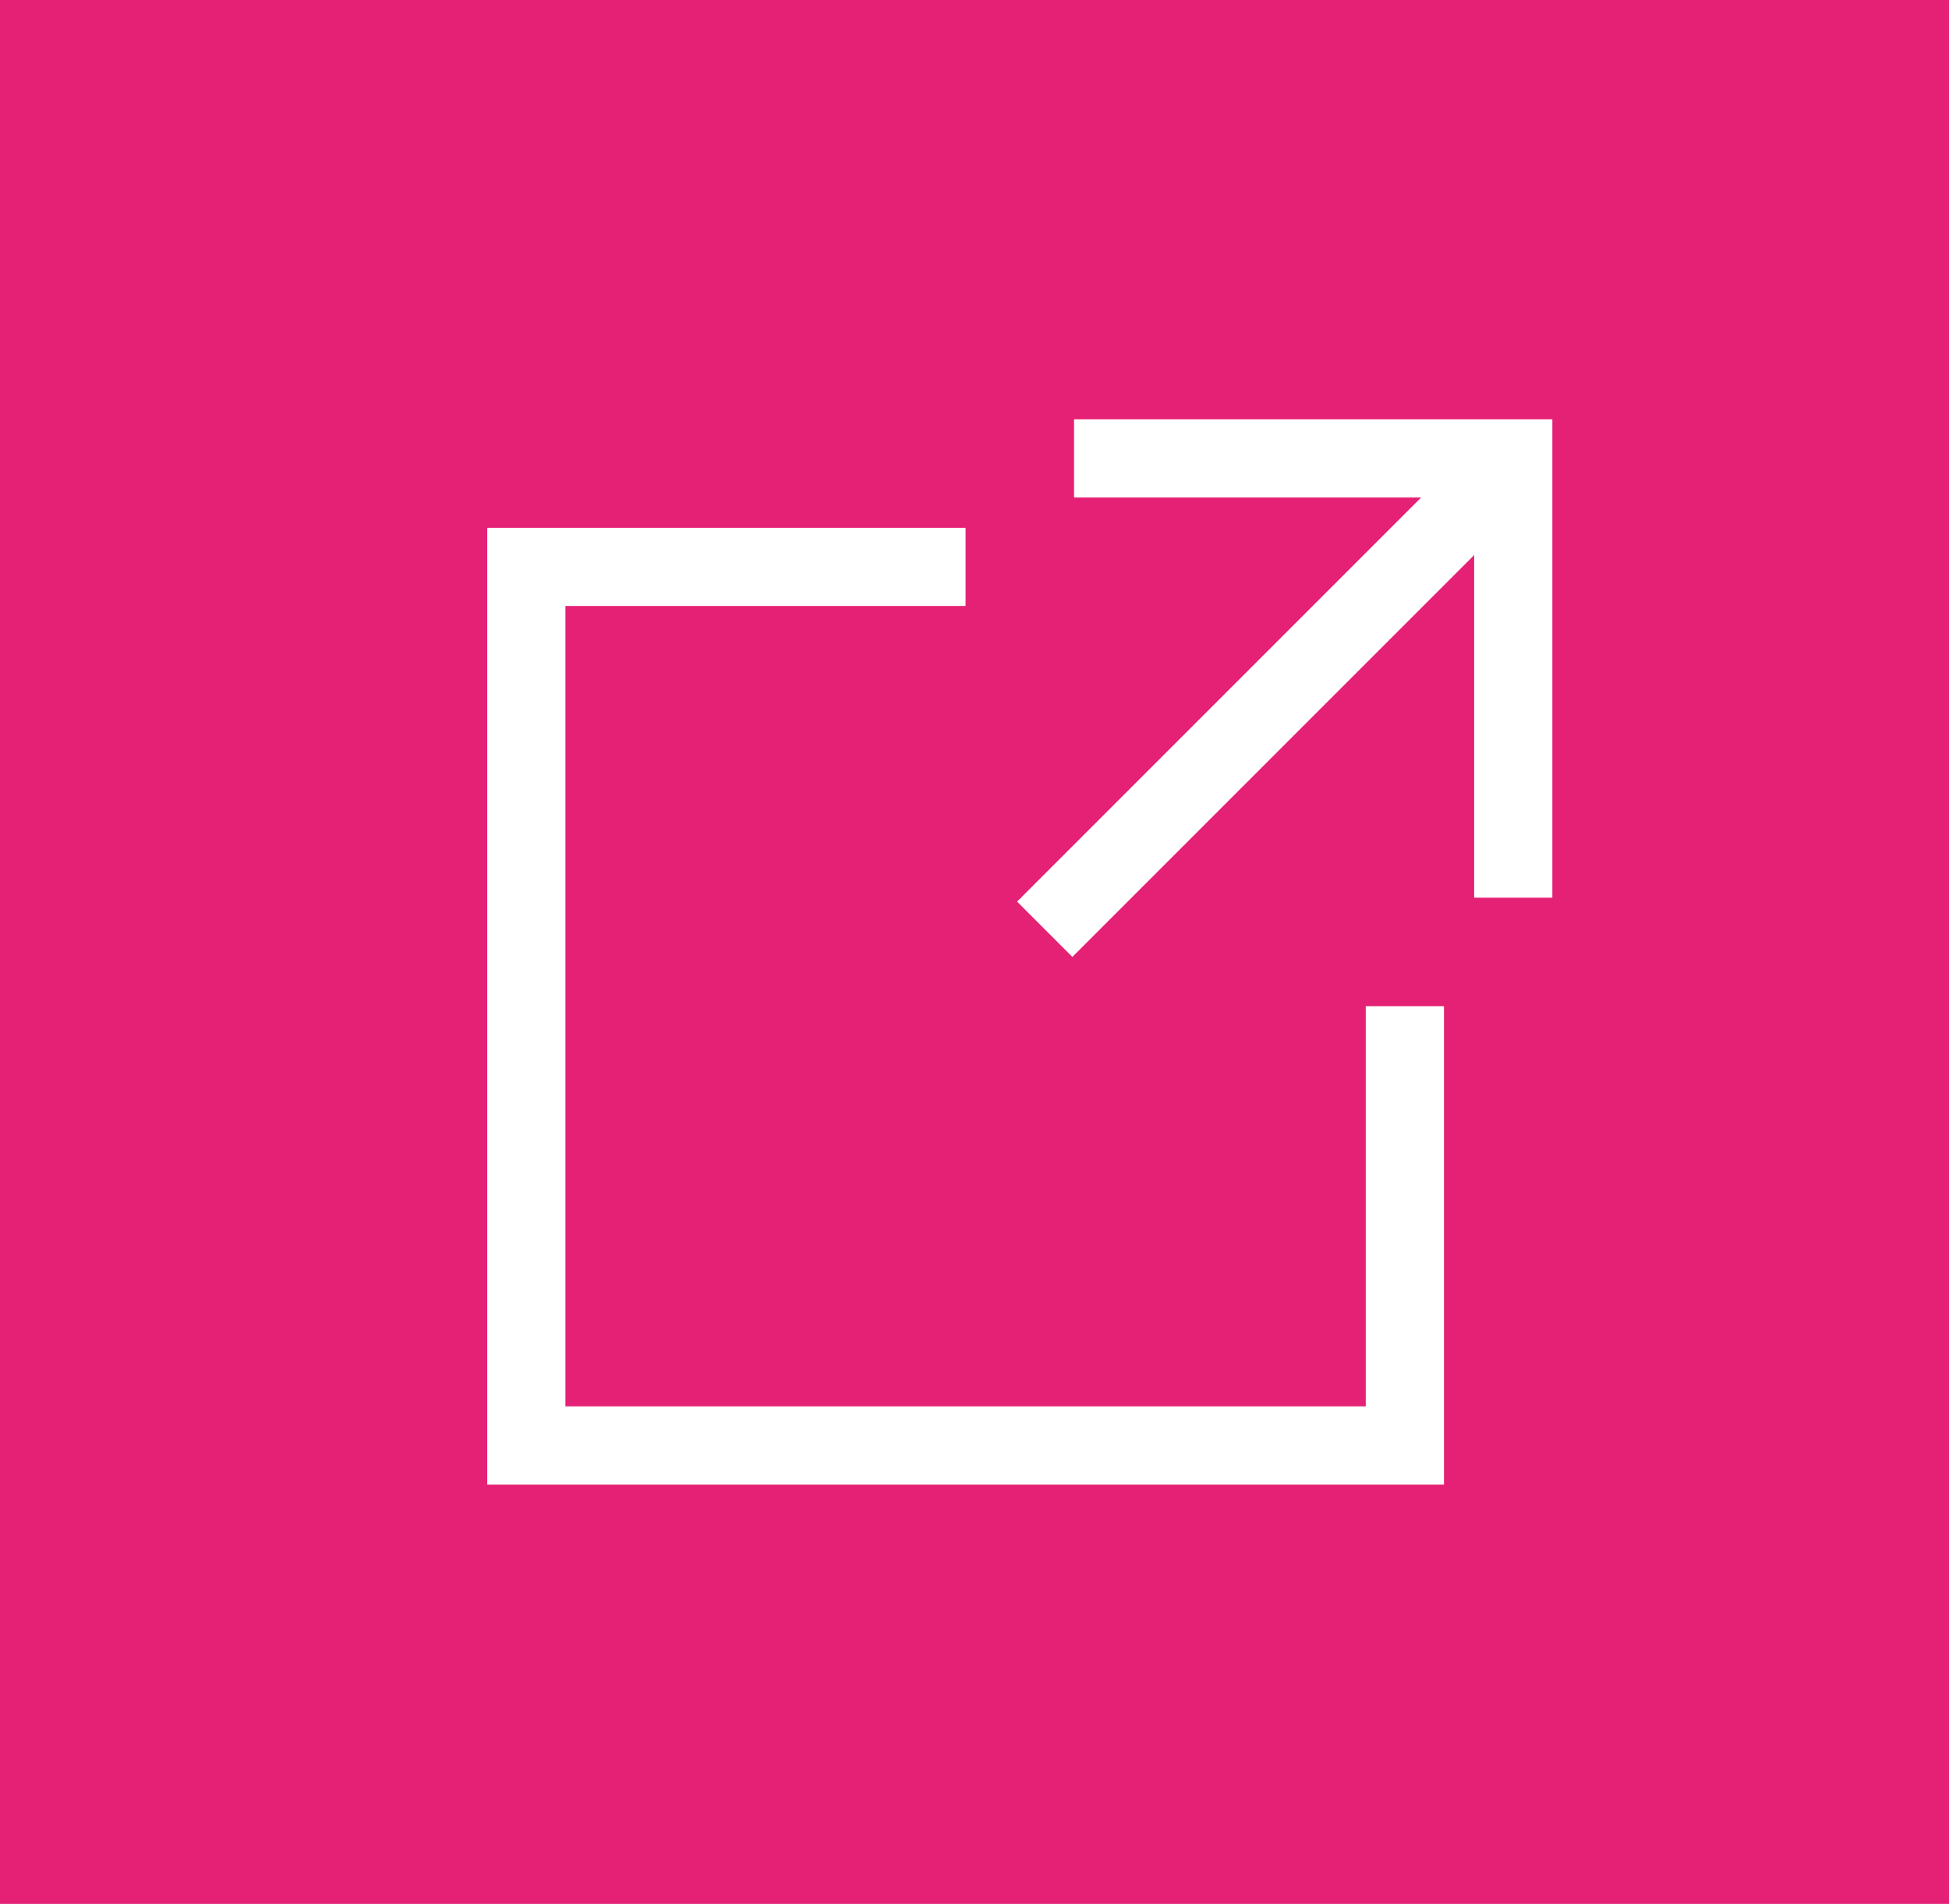
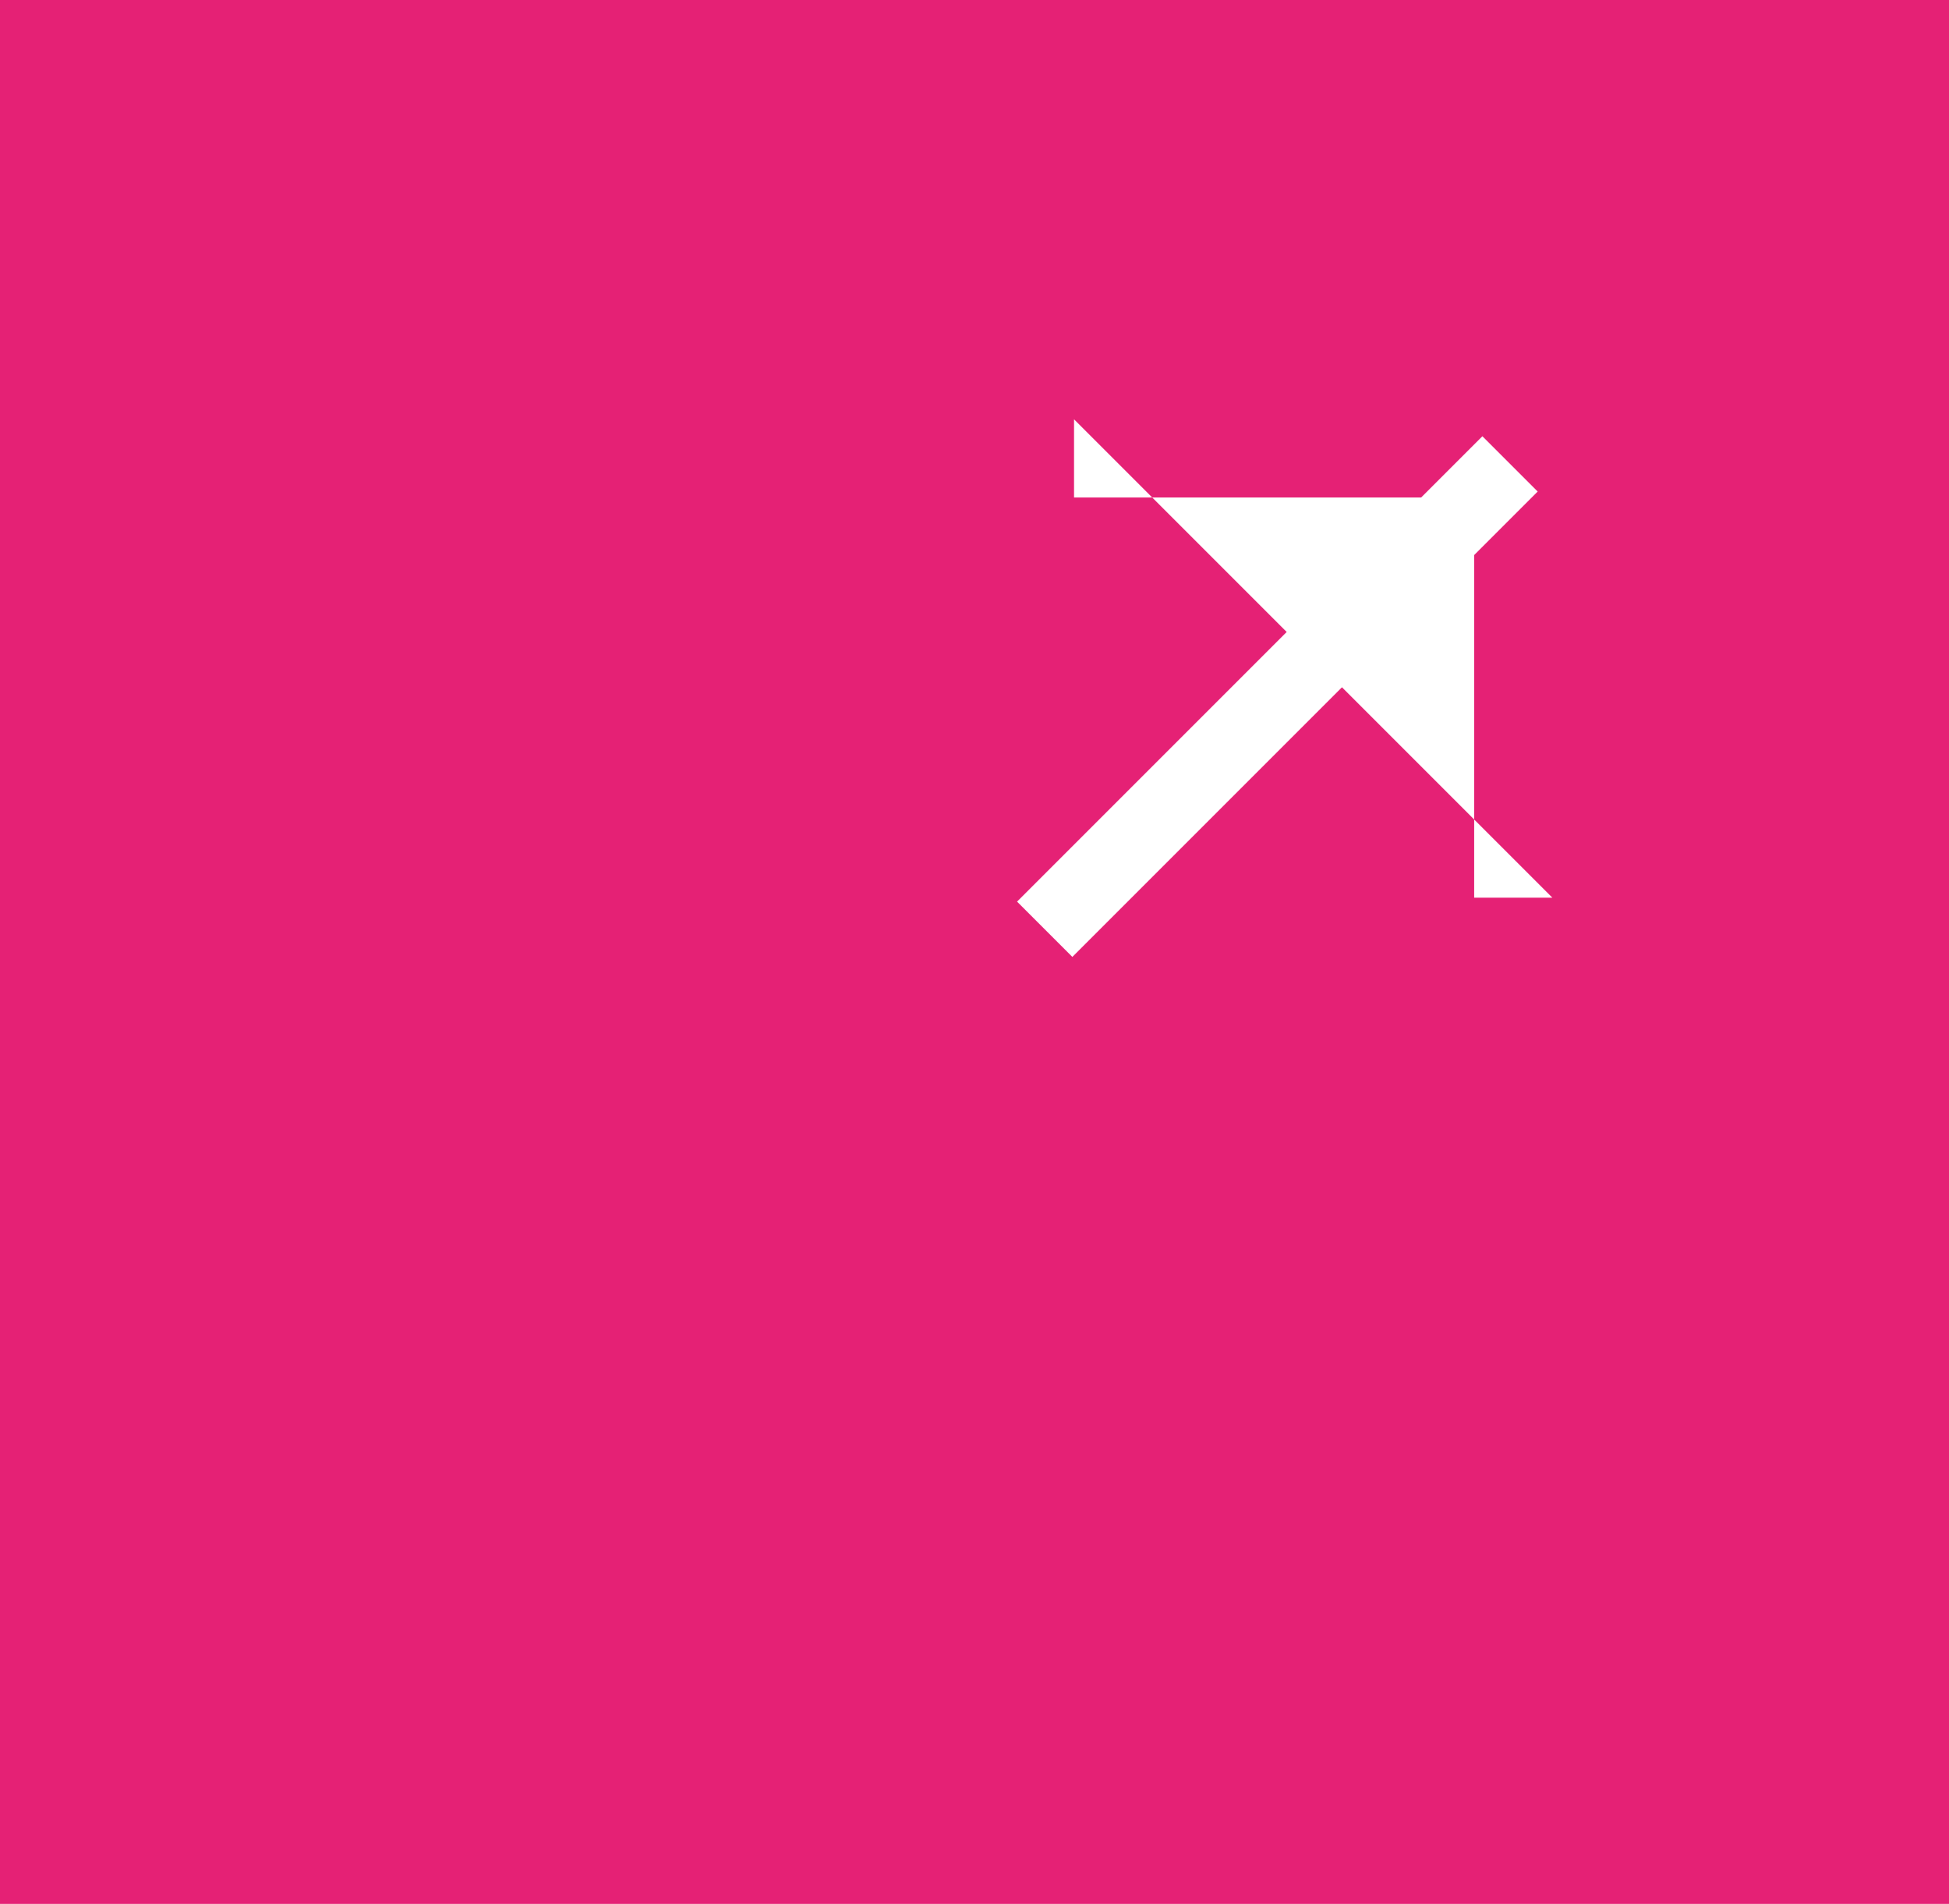
<svg xmlns="http://www.w3.org/2000/svg" width="43" height="42" viewBox="0 0 43 42">
  <g id="Group_46" data-name="Group 46" transform="translate(-345 -1876)">
    <g id="Group_43" data-name="Group 43" transform="translate(102 1333)">
      <rect id="Rectangle_6" data-name="Rectangle 6" width="43" height="42" transform="translate(243 543)" fill="#e52175" />
    </g>
    <g id="Group_44" data-name="Group 44" transform="translate(355.75 1885.25)">
-       <path id="Path_103" data-name="Path 103" d="M0,6.933V28.04H21.108V17.486H19.382v8.828H1.725V8.658h8.828V6.933Z" transform="translate(0 -4.54)" fill="#fff" />
      <rect id="Rectangle_20" data-name="Rectangle 20" width="14.519" height="1.725" transform="translate(11.689 10.64) rotate(-45)" fill="#fff" />
-       <path id="Path_104" data-name="Path 104" d="M37.515,0V1.725h8.828v8.828h1.725V0Z" transform="translate(-24.569)" fill="#fff" />
+       <path id="Path_104" data-name="Path 104" d="M37.515,0V1.725h8.828v8.828h1.725Z" transform="translate(-24.569)" fill="#fff" />
    </g>
  </g>
</svg>